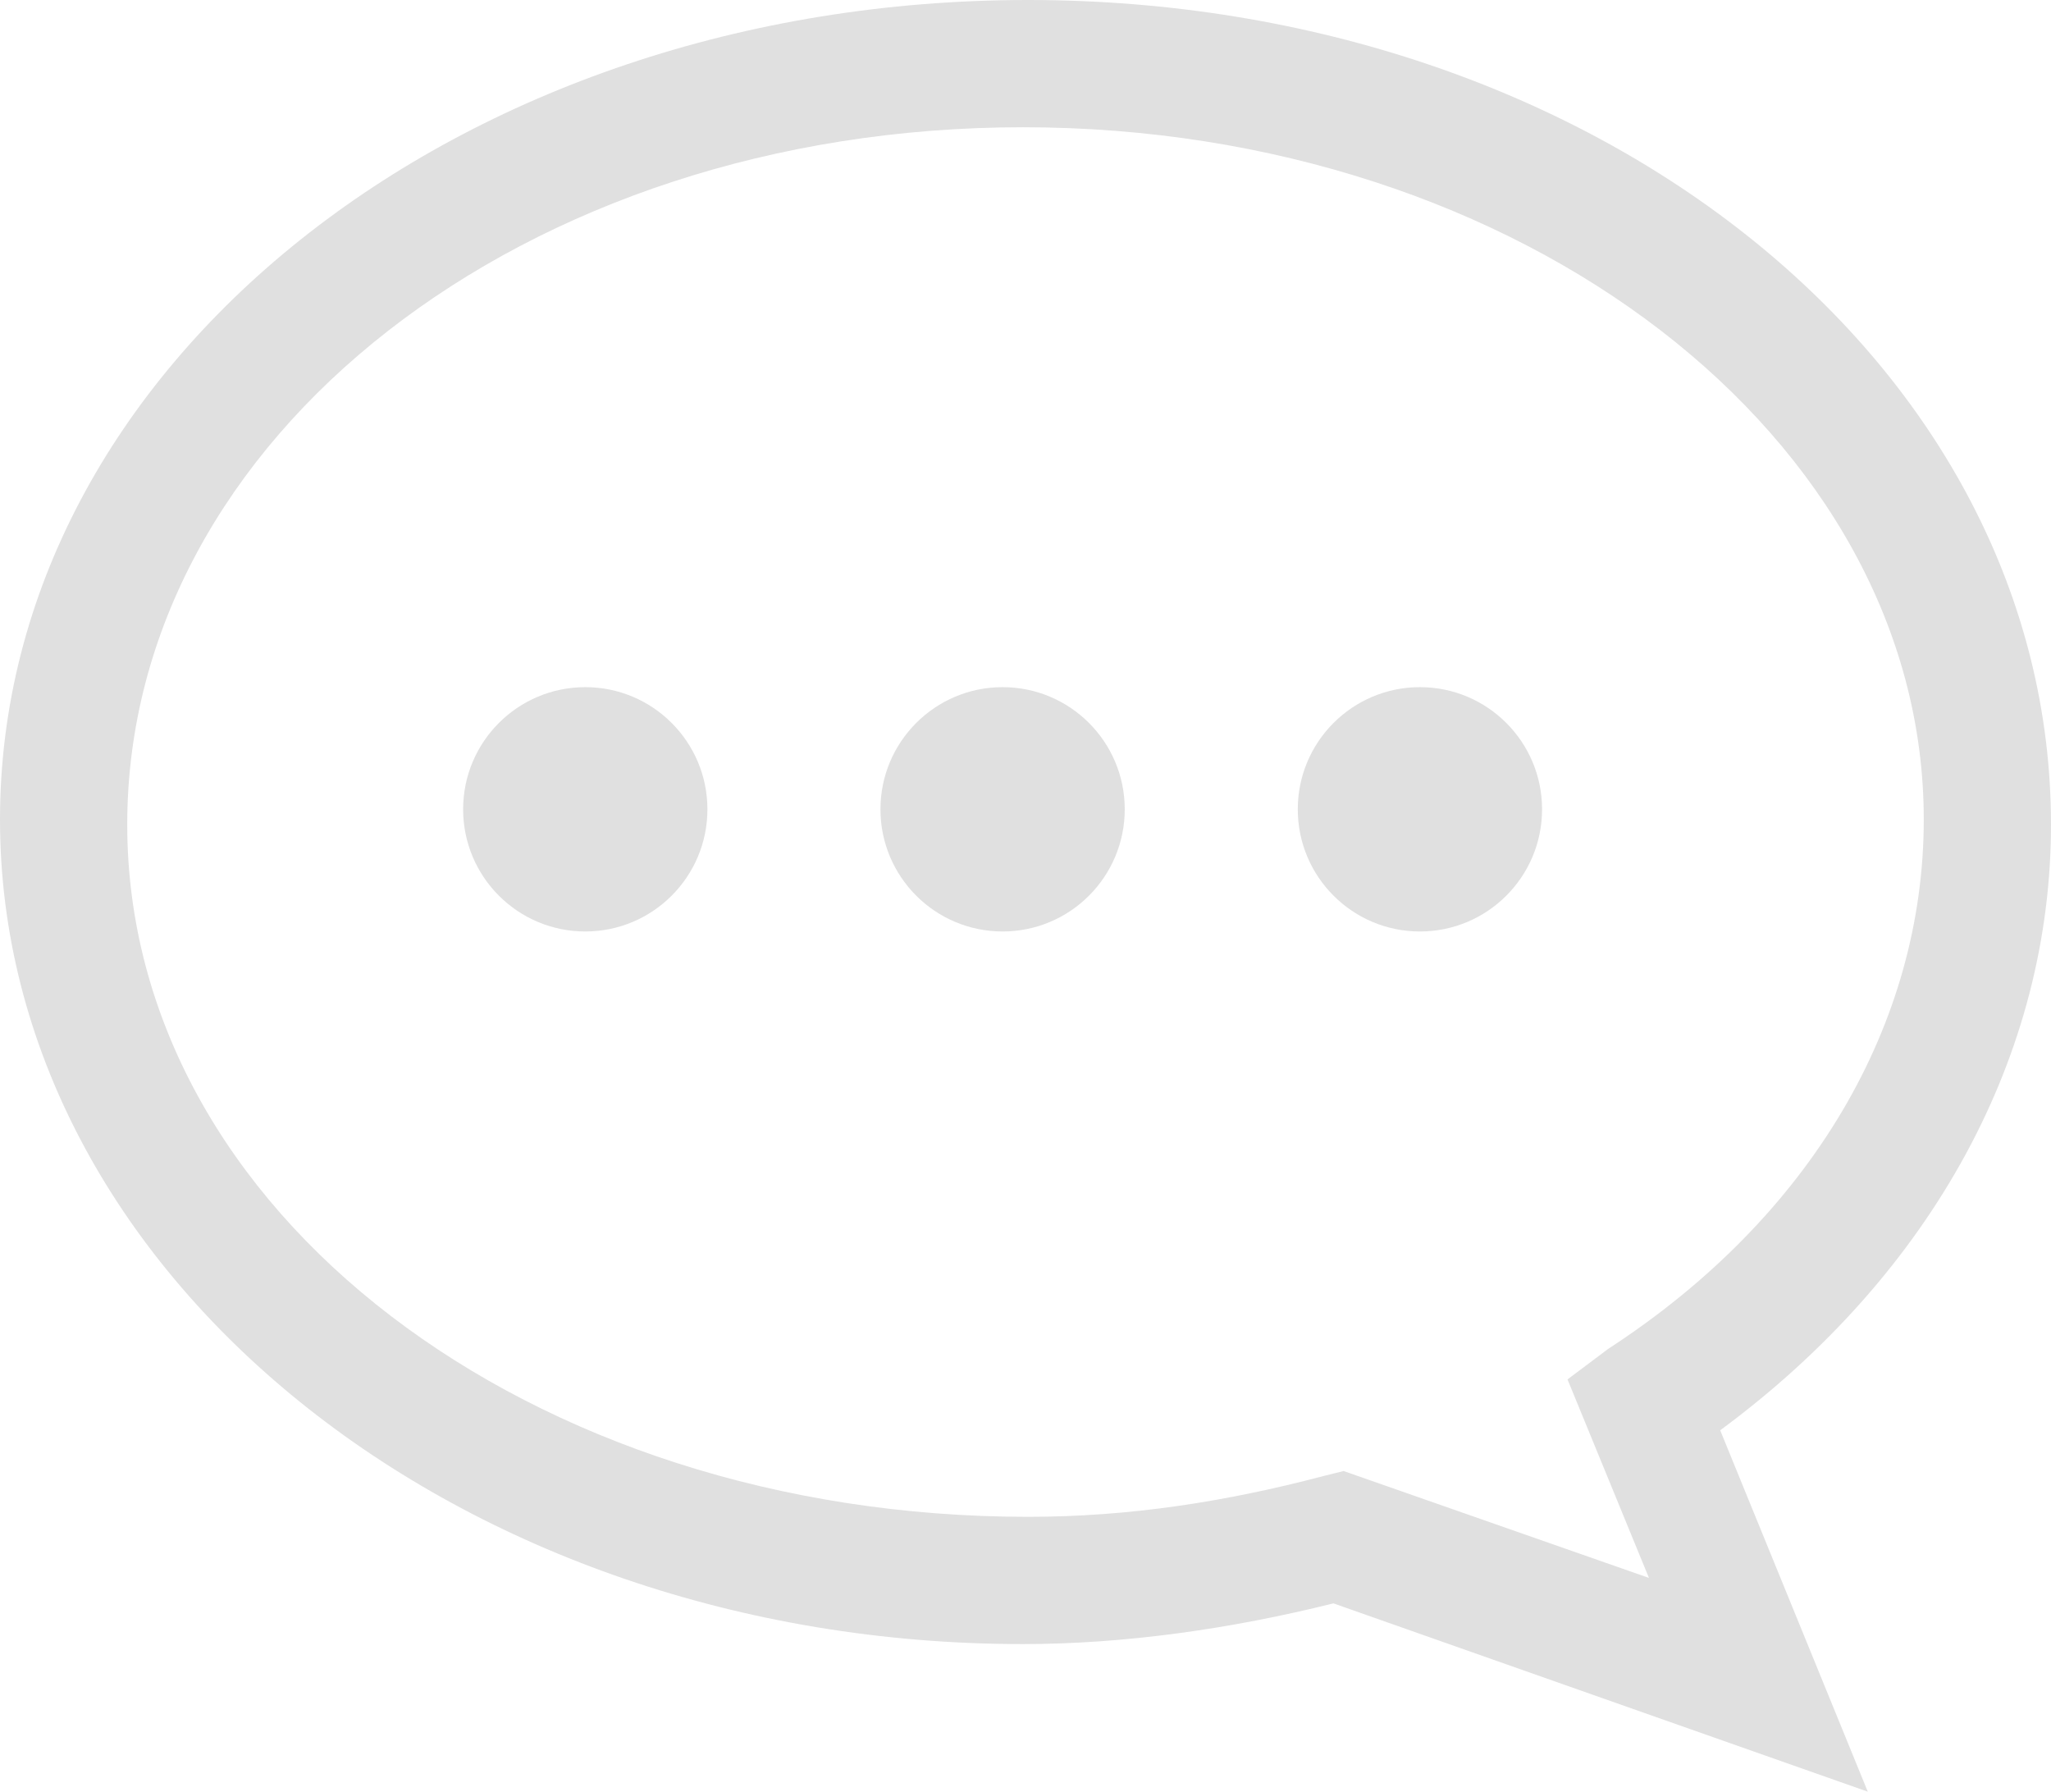
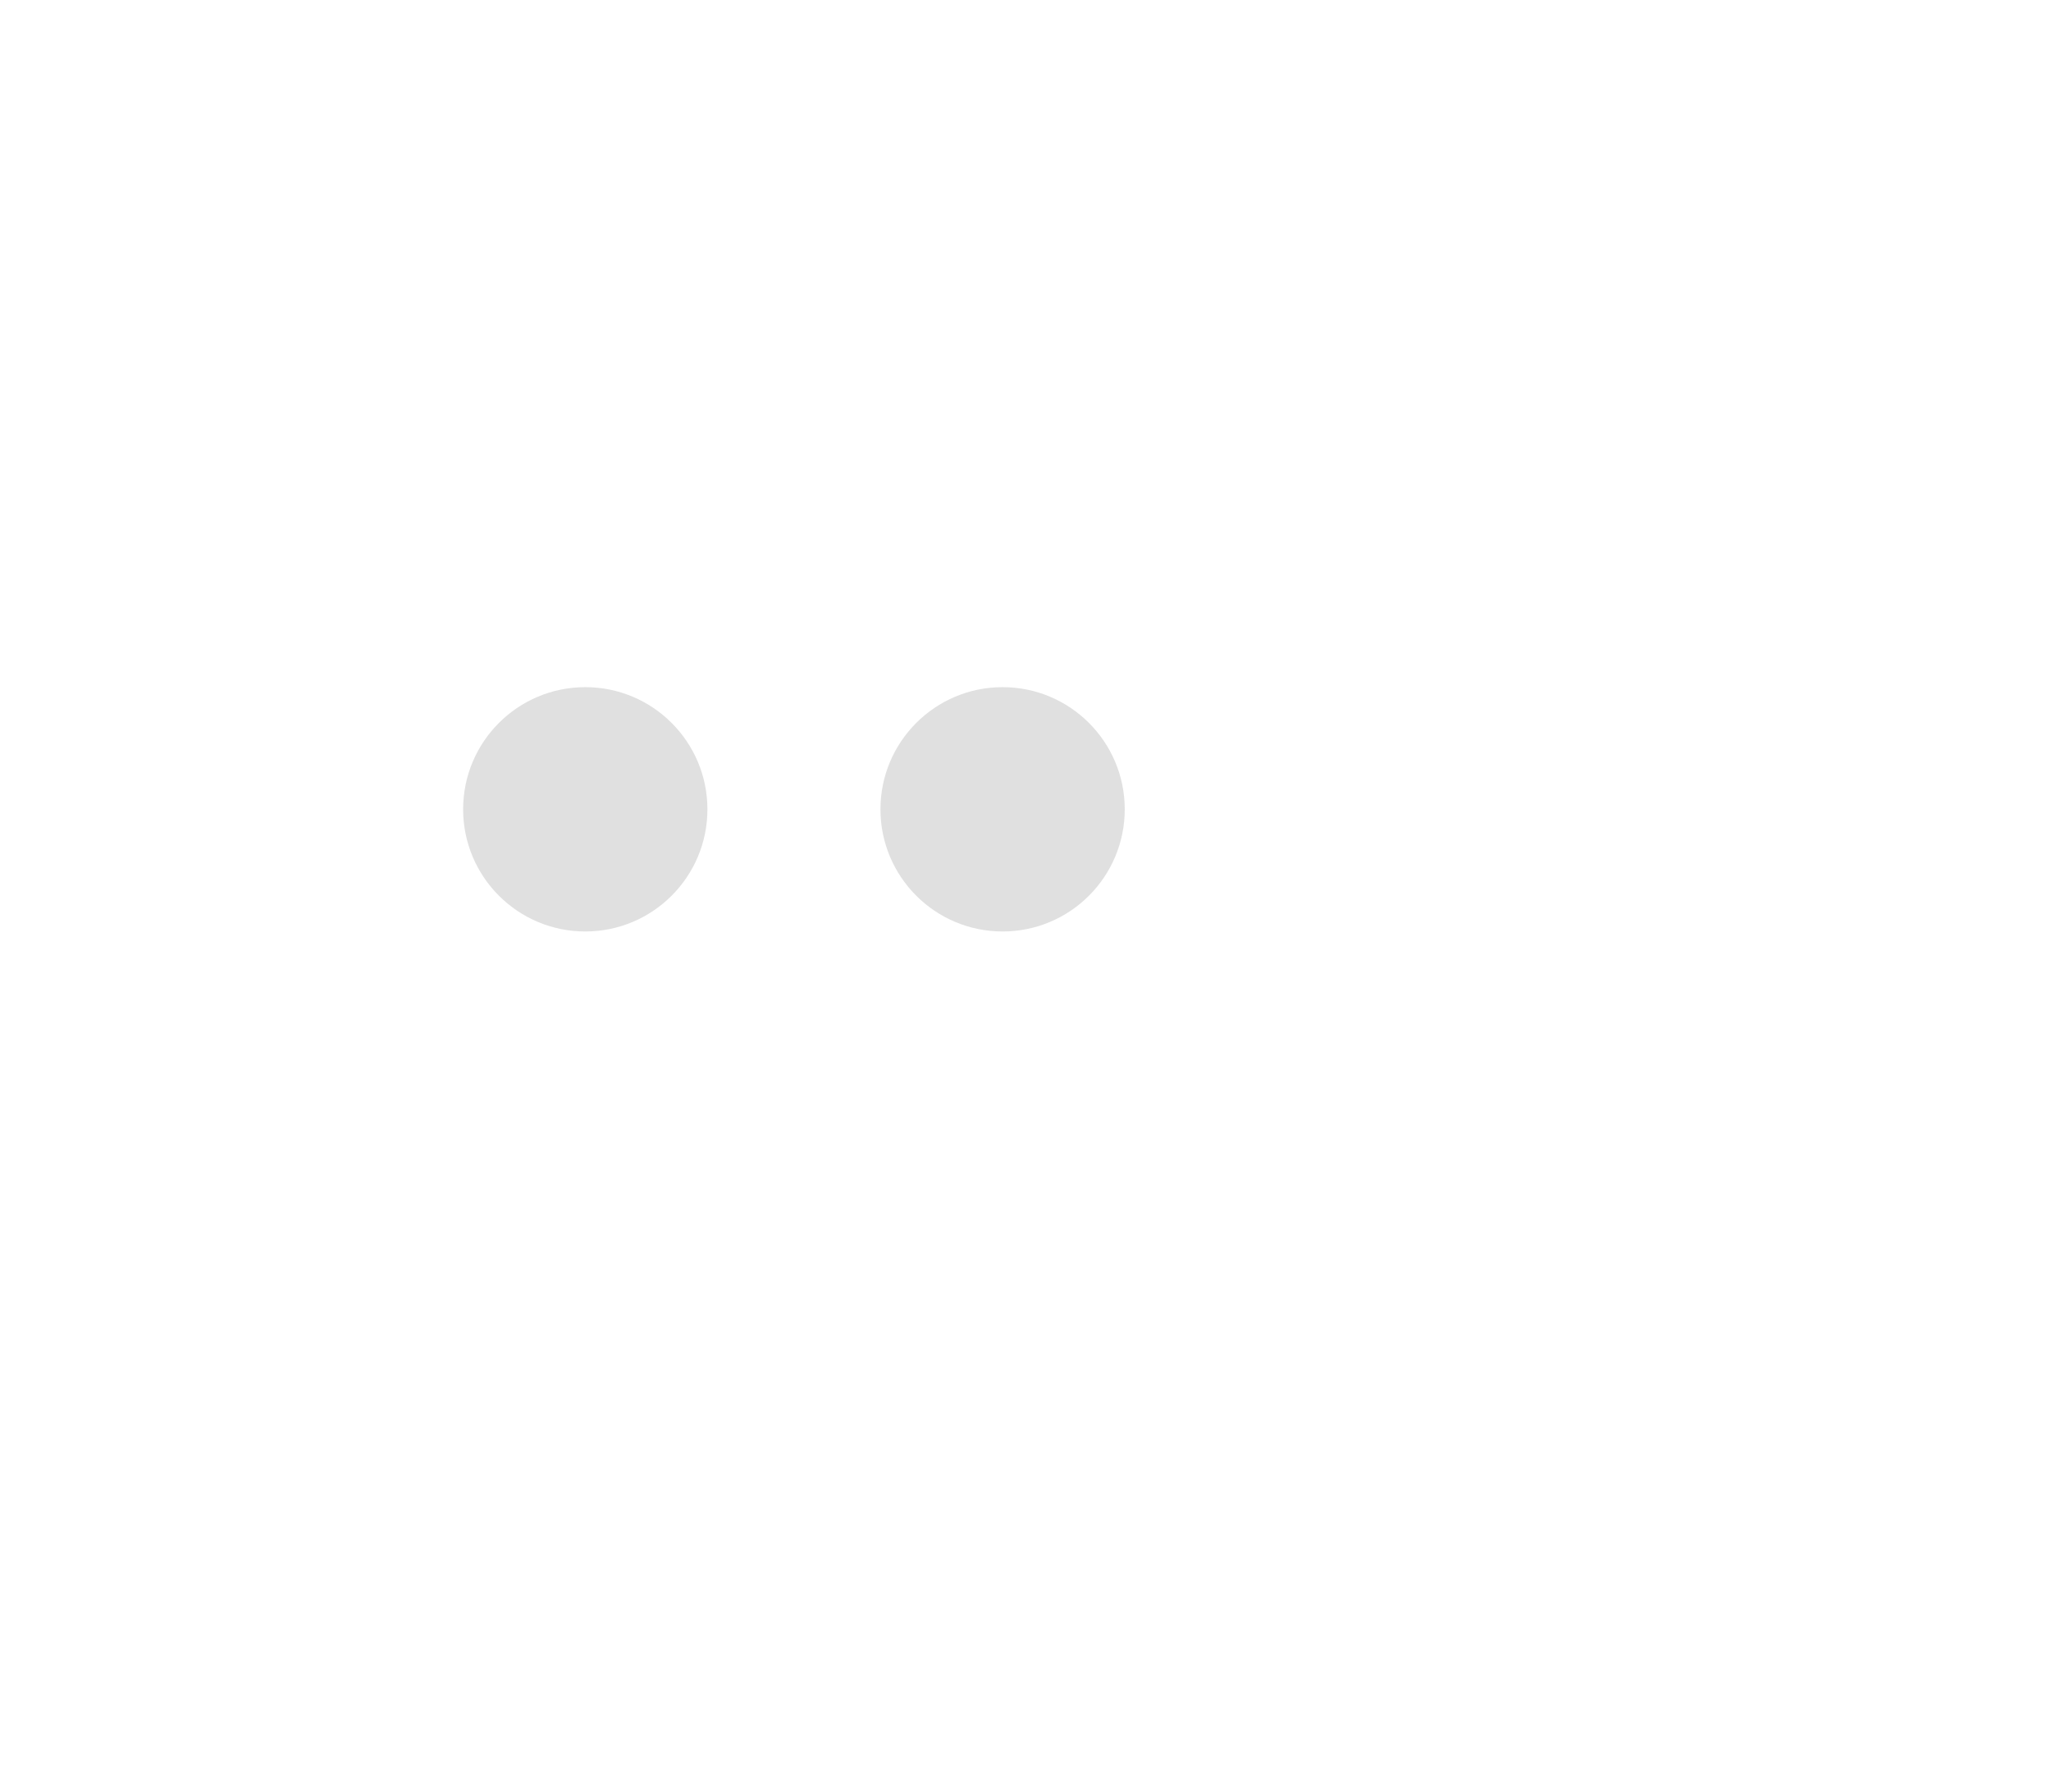
<svg xmlns="http://www.w3.org/2000/svg" version="1.1" id="Layer_1" x="0px" y="0px" viewBox="0 0 40.3 35.2" style="enable-background:new 0 0 40.3 35.2;" xml:space="preserve">
  <style type="text/css">
	.st0{fill:#E0E0E0;}
</style>
  <title>about_contact_us</title>
-   <path class="st0" d="M36.7,35.2l-10.5-3.7c-2,0.5-4.1,0.8-6.1,0.8C9,32.3,0,25,0,16.1S9,0,20.2,0s20.1,7.2,20.1,16.2  c0,4.5-2.3,8.8-6.5,11.9L36.7,35.2z M26.4,28.9l6,2.1l-1.6-3.9l0.8-0.6c4-2.6,6.2-6.4,6.2-10.4c0-7.5-7.9-13.6-17.7-13.6  S2.5,8.6,2.5,16.2s7.9,13.6,17.7,13.6c2,0,3.9-0.3,5.8-0.8L26.4,28.9z" />
  <circle class="st0" cx="11.5" cy="15.9" r="2.4" />
  <circle class="st0" cx="19.7" cy="15.9" r="2.4" />
-   <circle class="st0" cx="27.9" cy="15.9" r="2.4" />
</svg>